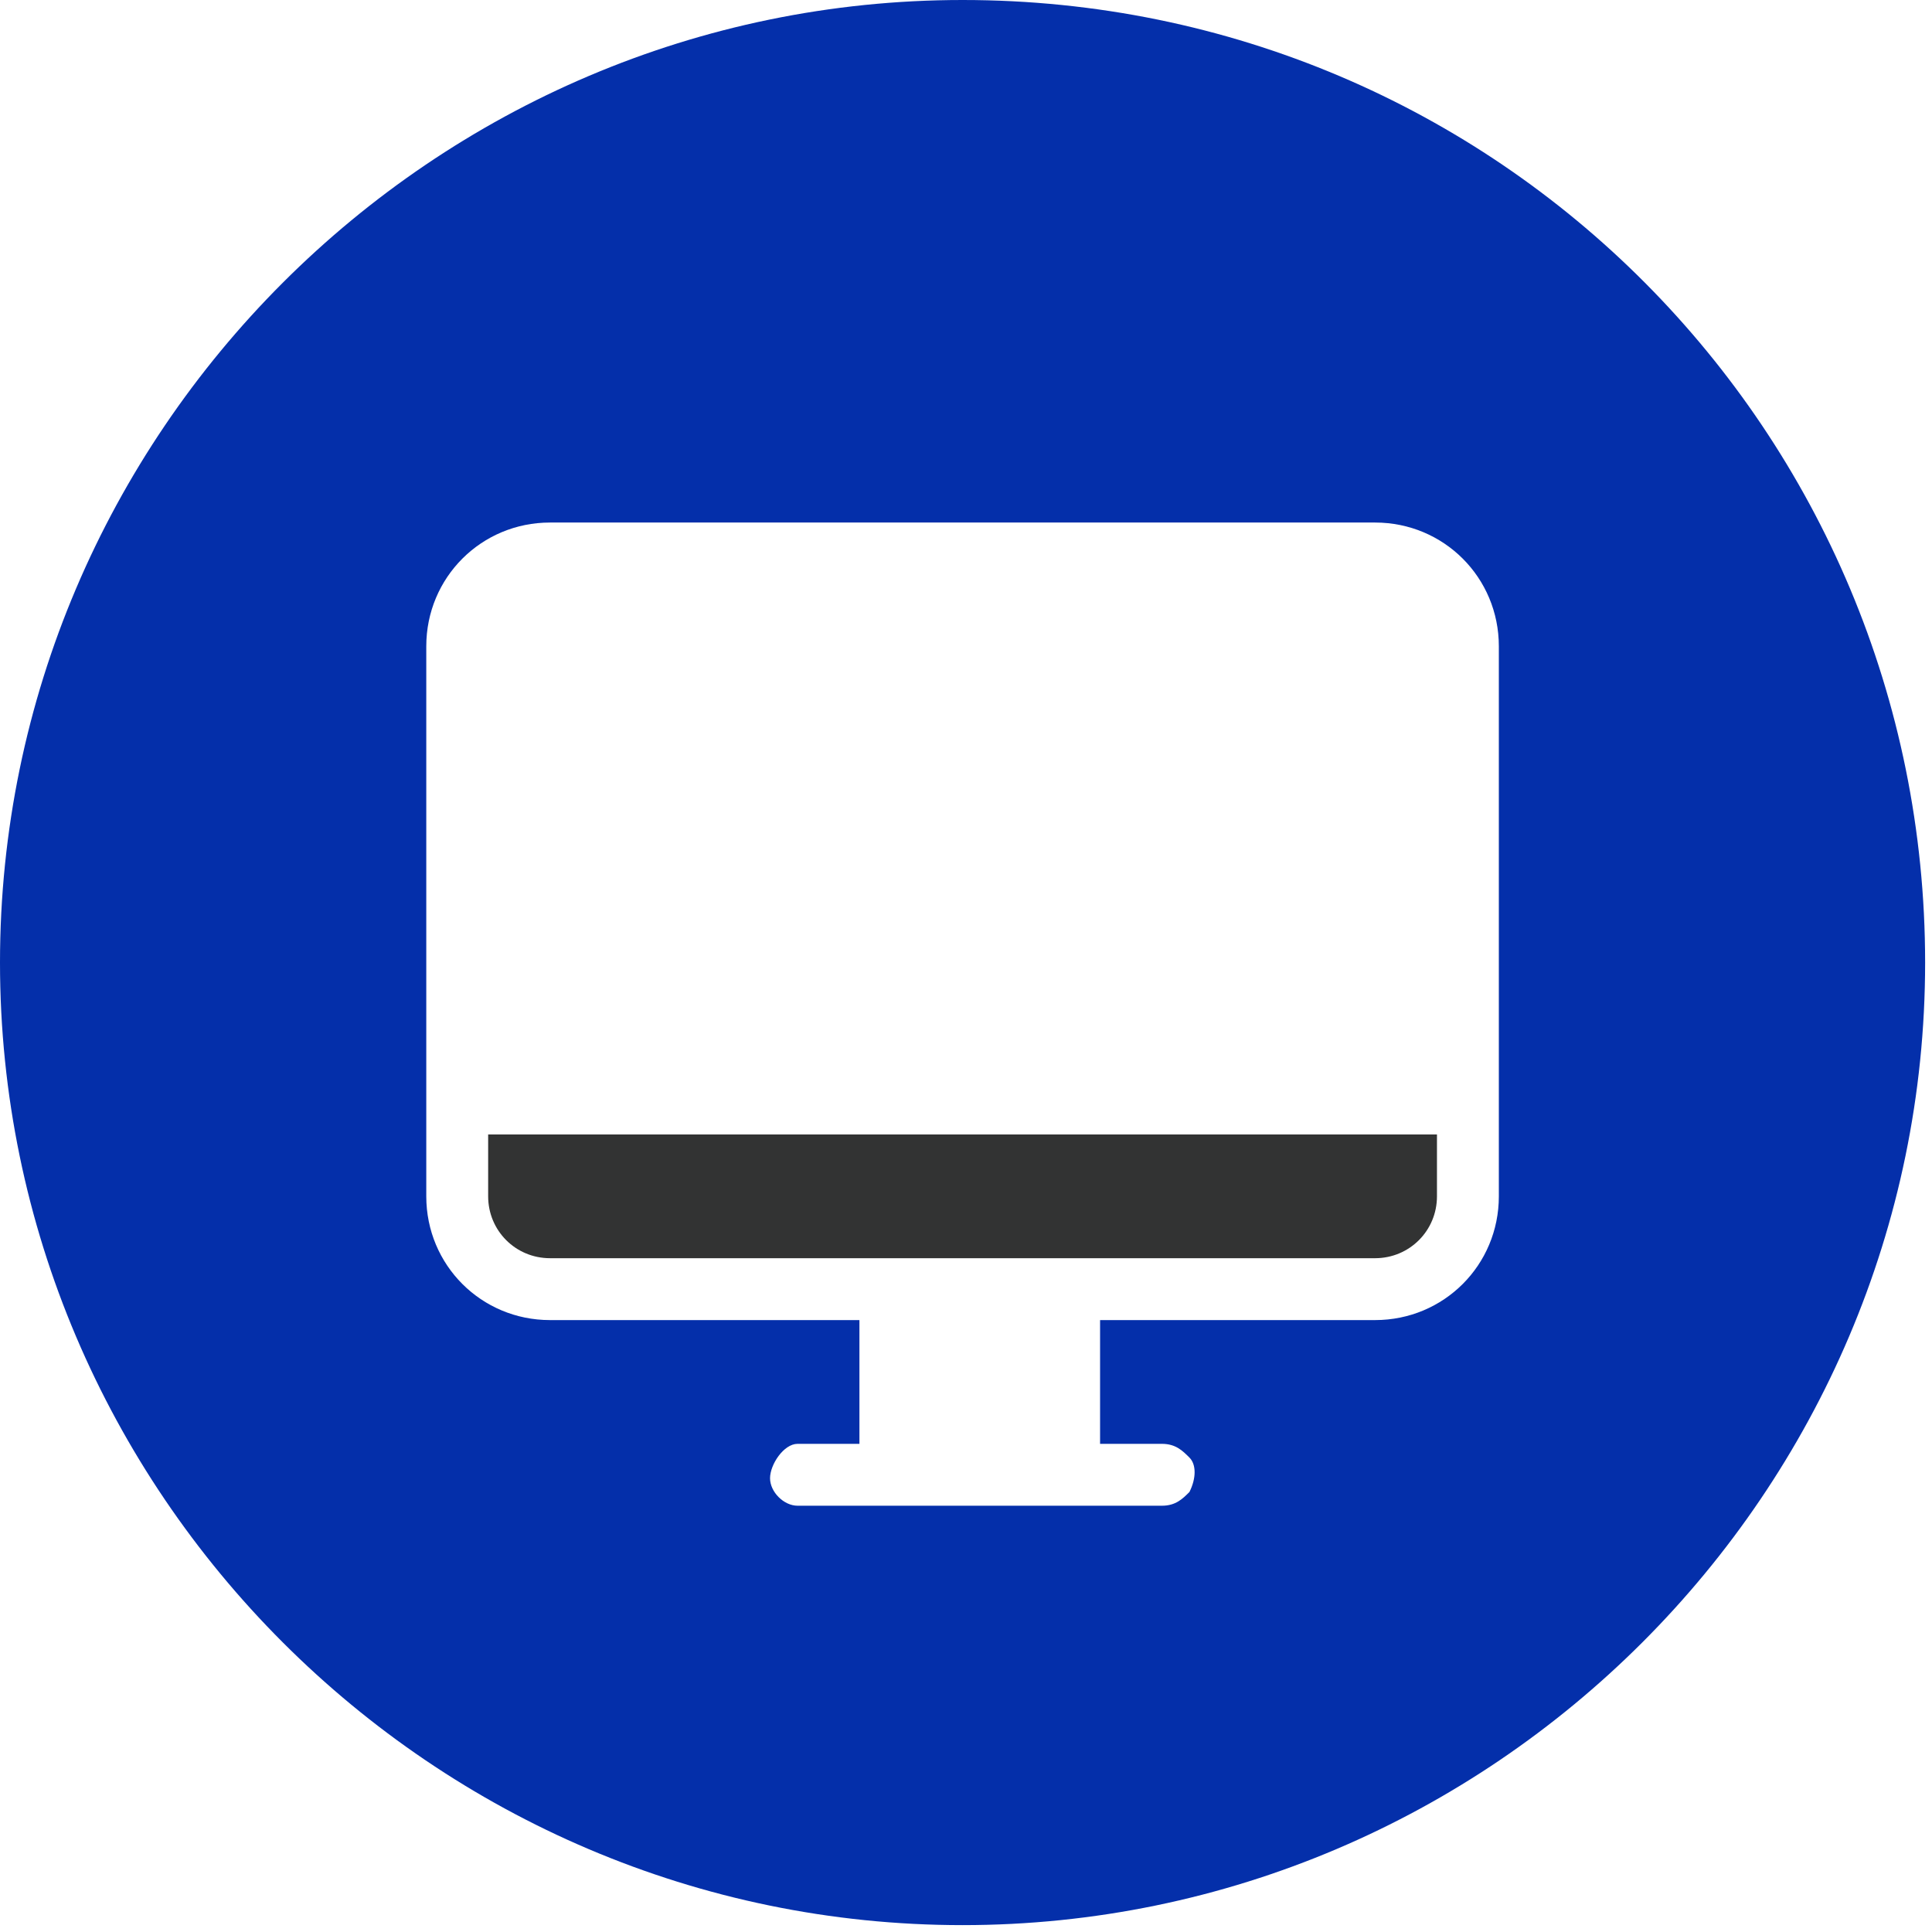
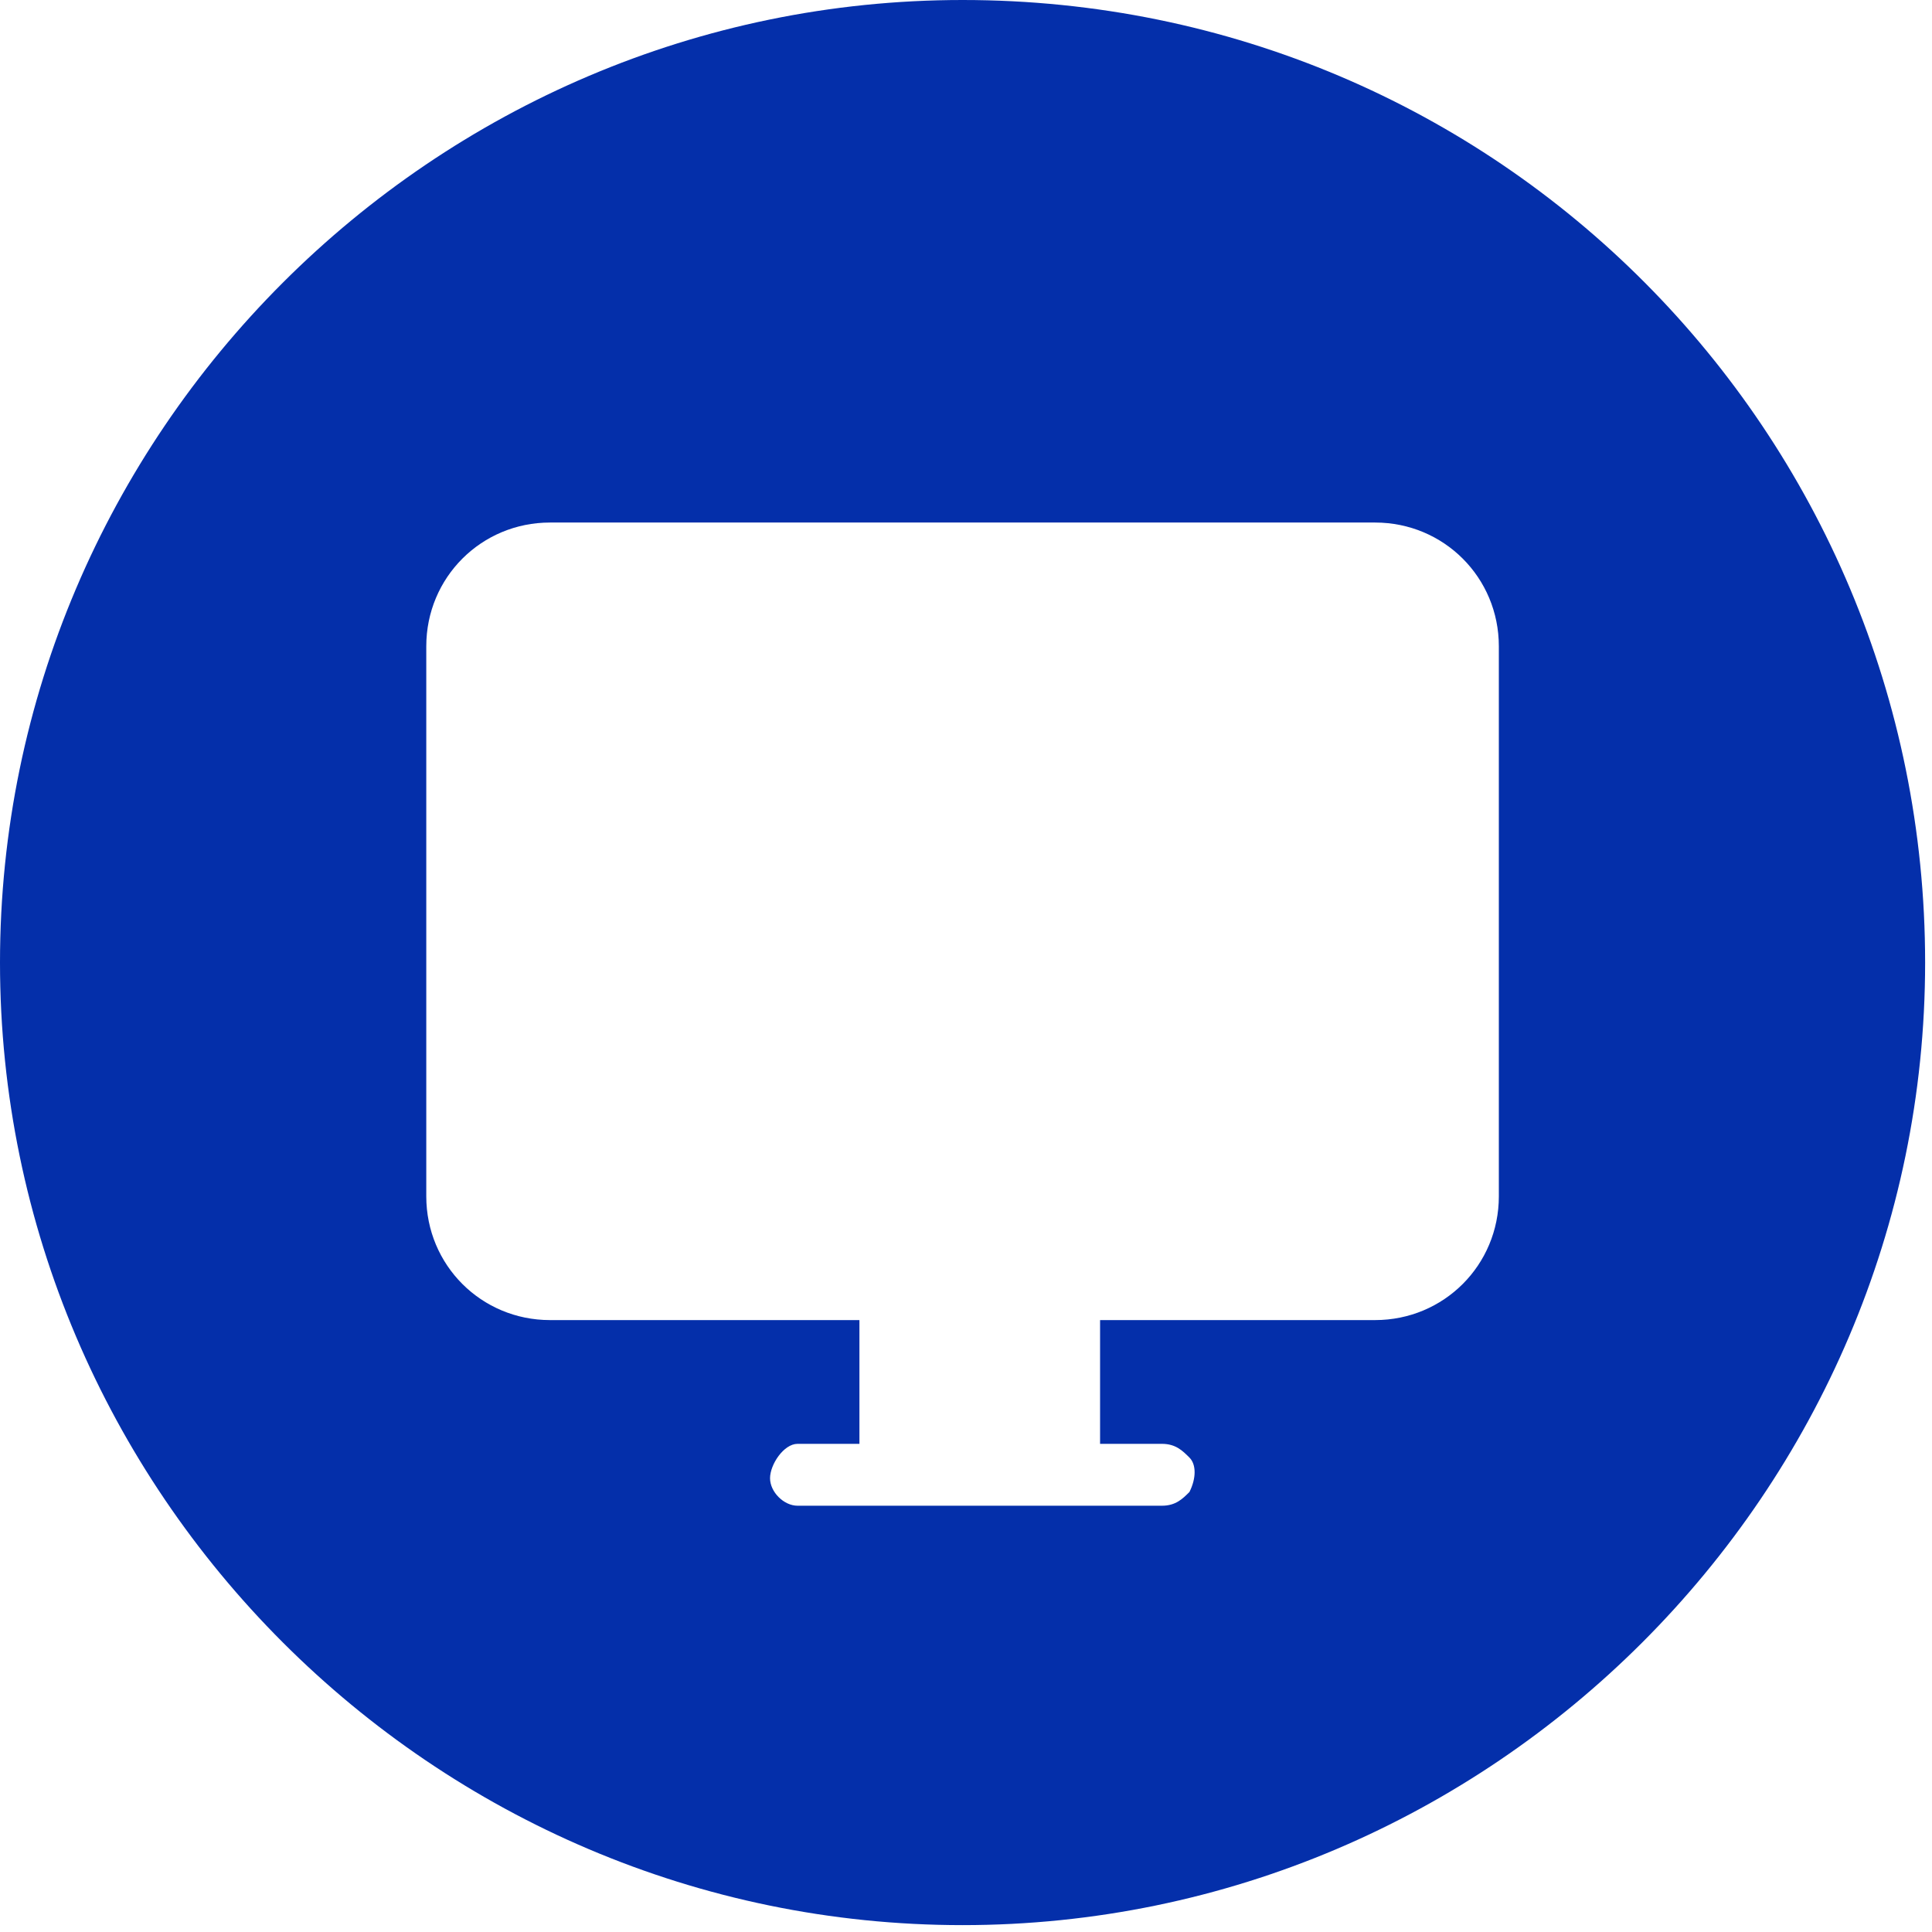
<svg xmlns="http://www.w3.org/2000/svg" width="100%" height="100%" viewBox="0 0 1024 1024" style="vertical-align: middle; max-width: 100%; width: 100%;">
  <path d="M510.178 0C229.58 0 0 229.58 0 510.178s229.58 510.178 510.178 510.178 510.178-229.58 510.178-510.178S794.42 0 510.178 0z m284.242 634.078c0 36.441-29.153 65.594-65.594 65.594h-145.765V765.267h32.797c7.288 0 10.932 3.644 14.577 7.288 3.644 3.644 3.644 10.932 0 18.221-3.644 3.644-7.288 7.288-14.577 7.288h-193.139c-7.288 0-14.577-7.288-14.577-14.577s7.288-18.221 14.577-18.221h32.797v-65.594H291.53c-36.441 0-65.594-29.153-65.594-65.594v-291.53c0-36.441 29.153-65.594 65.594-65.594h437.295c36.441 0 65.594 29.153 65.594 65.594v291.53z" fill="rgb(4,47,170)">
   </path>
-   <path d="M258.733 634.078c0 18.221 14.577 32.797 32.797 32.797h437.295c18.221 0 32.797-14.577 32.797-32.797v-32.797H258.733v32.797z" fill="#323333">
-    </path>
</svg>